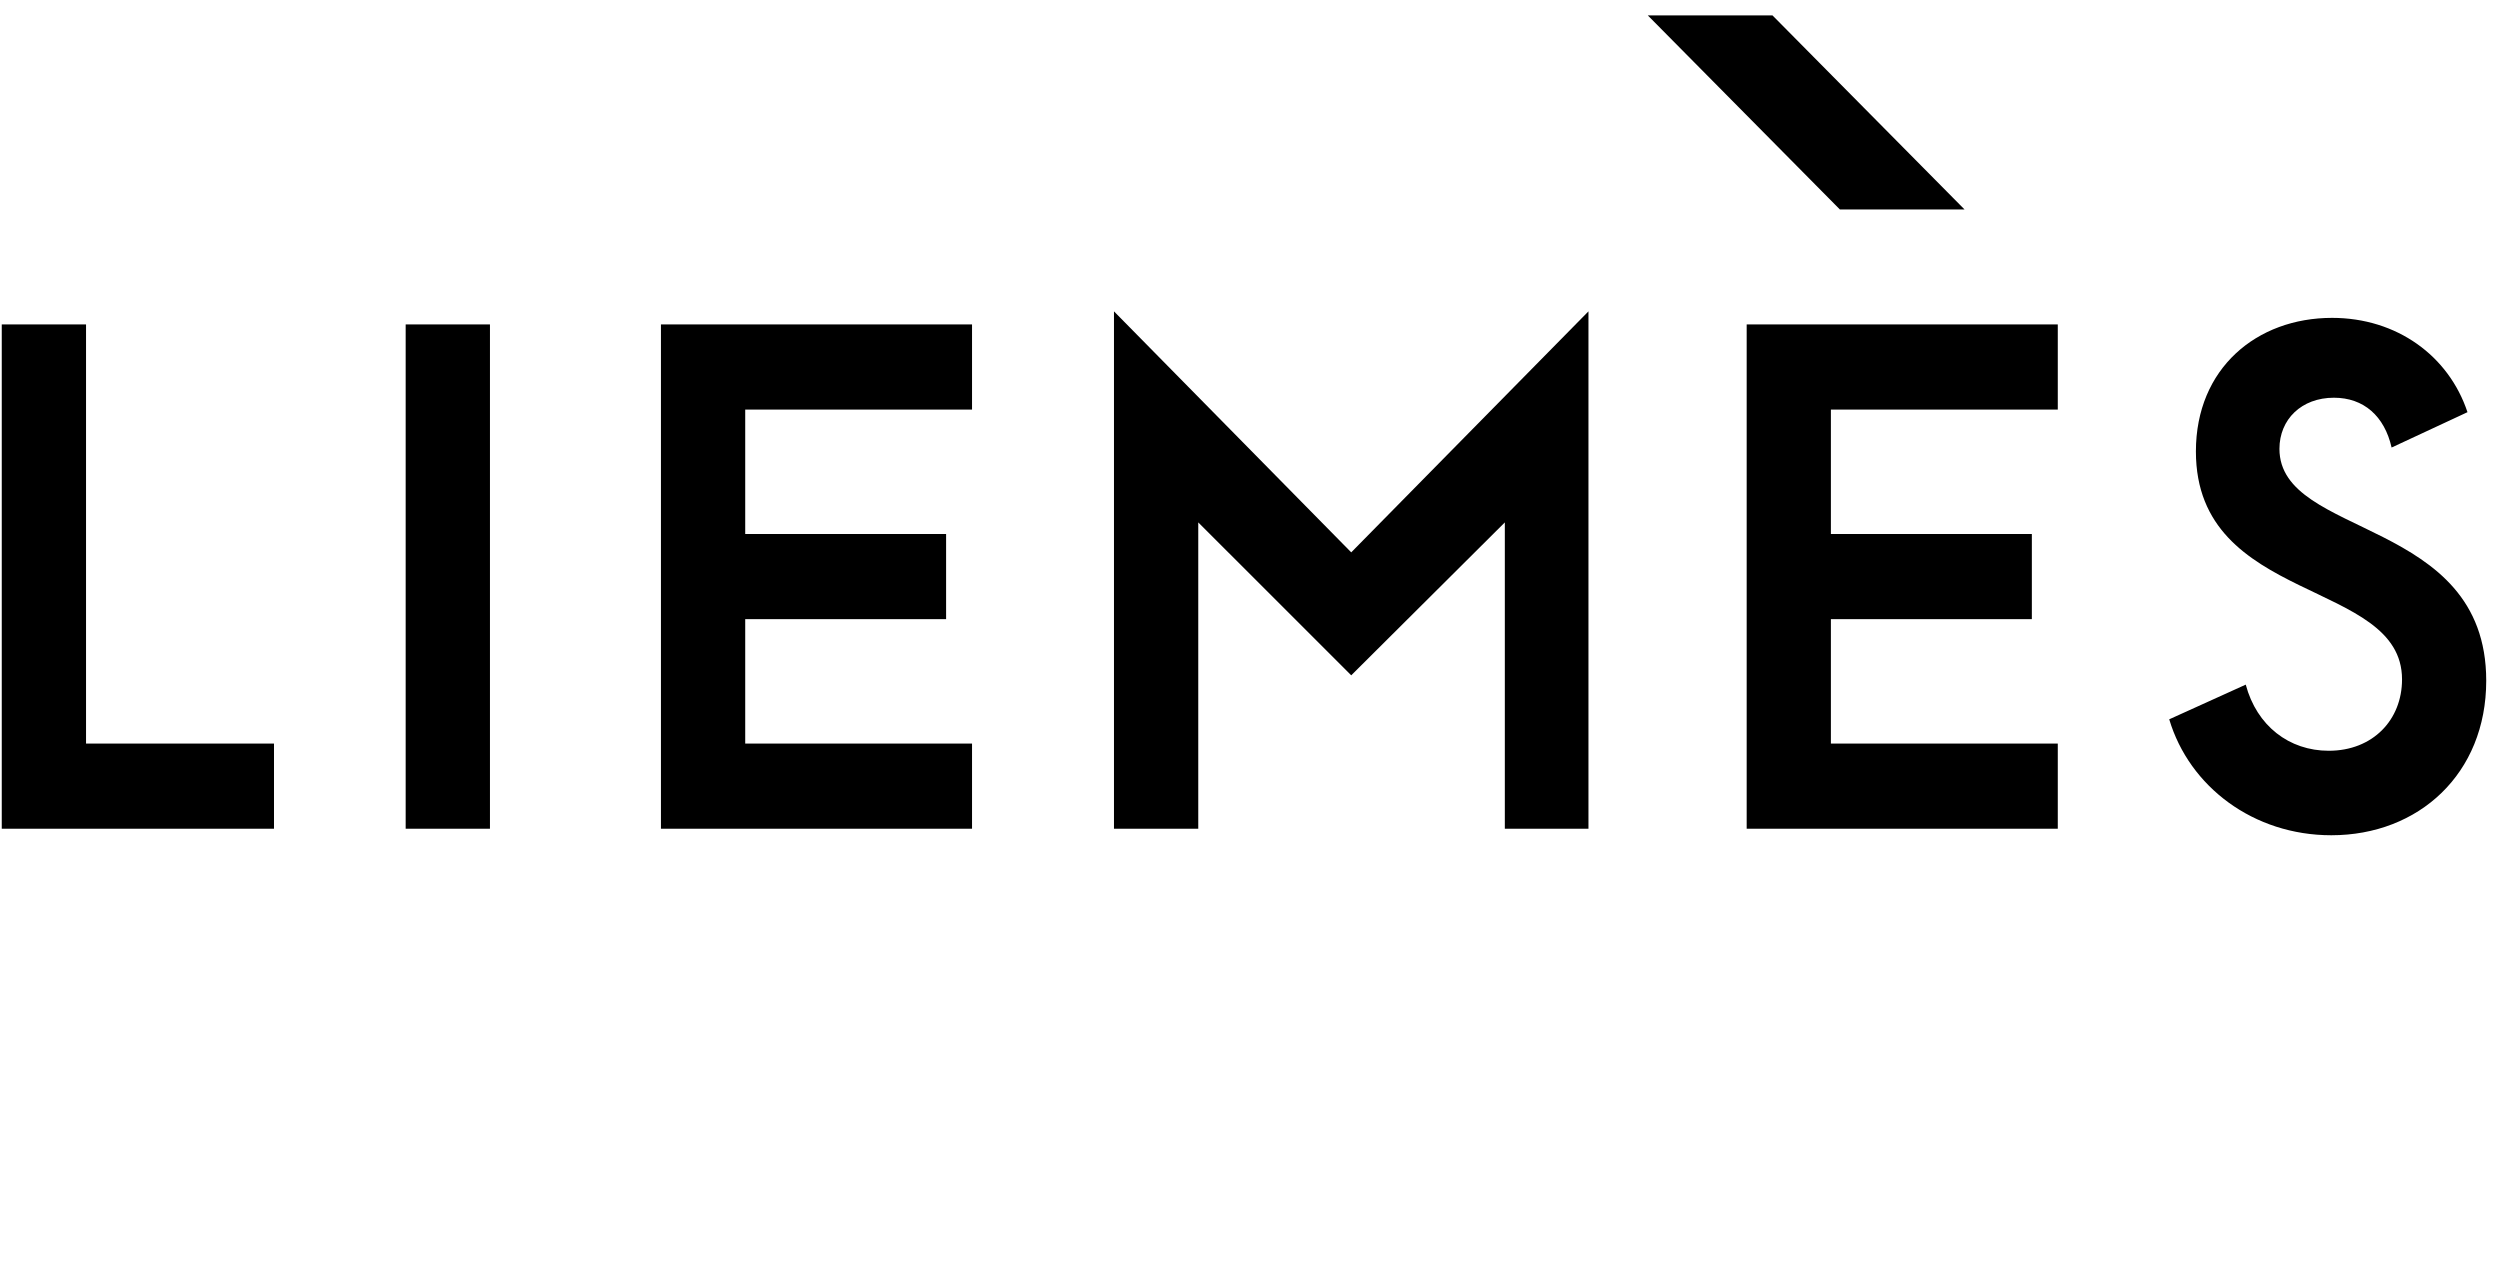
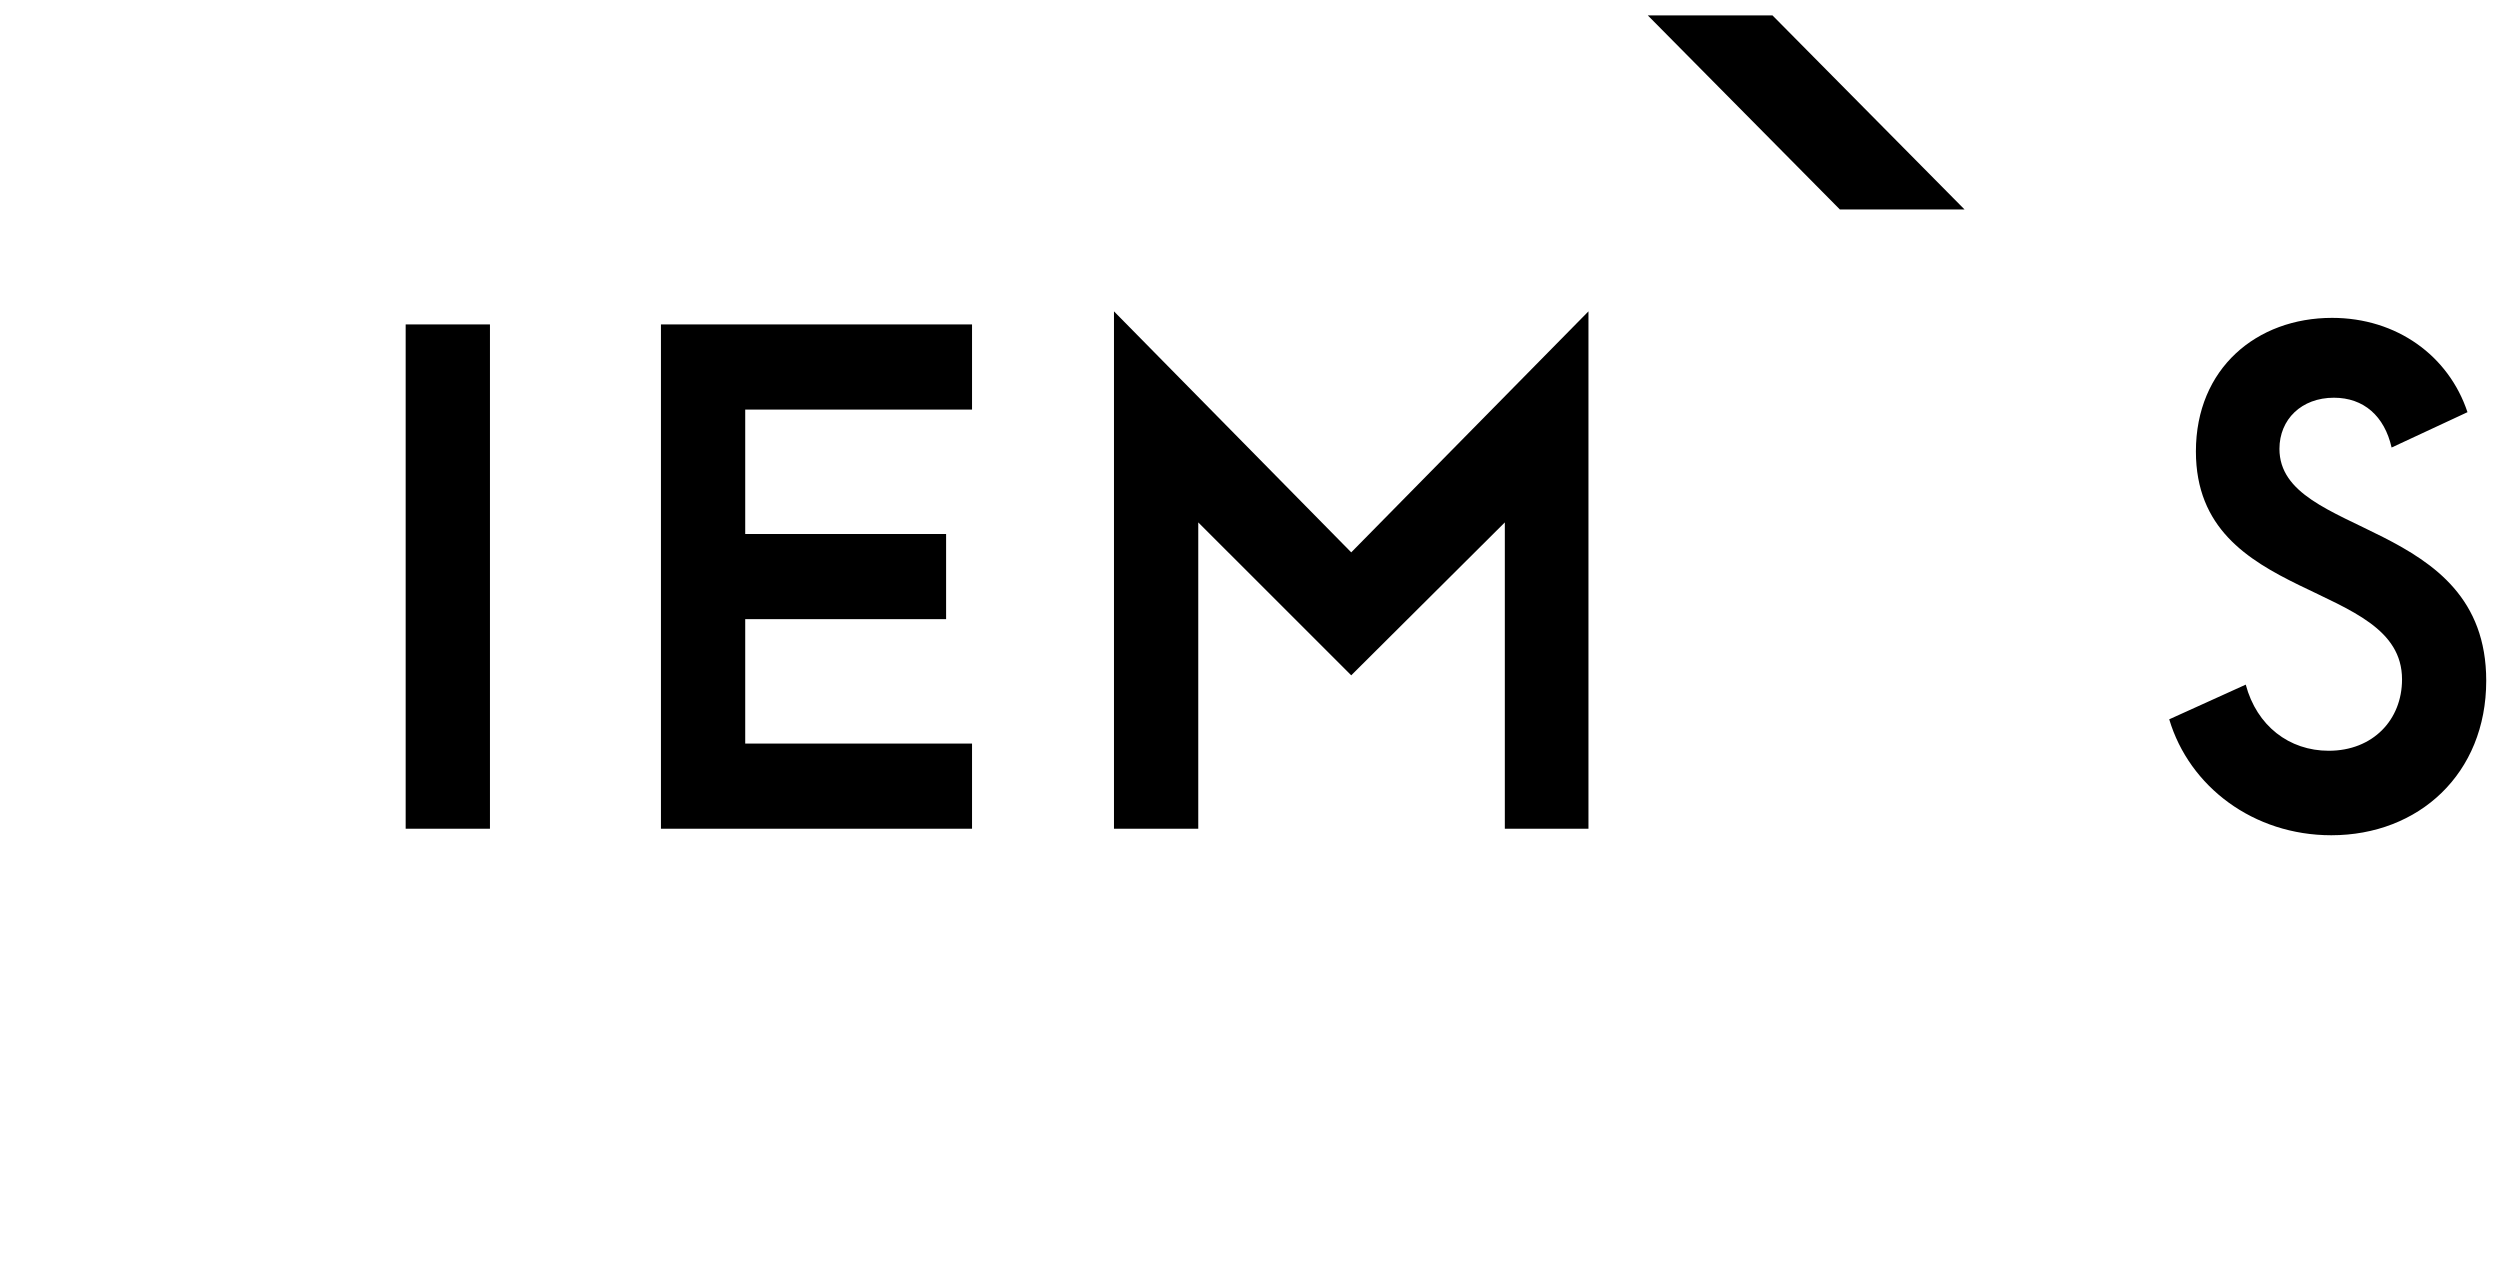
<svg xmlns="http://www.w3.org/2000/svg" viewBox="0 0 161 82" width="161" height="82">
  <title>Lièmes Food District</title>
-   <path d="M0.113 20.893H5.541V47.886H17.645V53.37H0.113V20.893Z" />
  <path d="M31.553 20.893H26.125V53.37H31.553V20.893Z" />
  <path d="M42.565 20.893H62.599V26.377H47.992V34.39H60.929V39.873H47.992V47.886H62.599V53.37H42.565V20.893Z" />
  <path d="M71.74 20.051L87.019 35.572L102.297 20.051V53.37H96.911V33.643L87.019 43.491L77.168 33.643V53.37H71.74V20.051Z" />
-   <path d="M112.486 20.893H132.521V26.377H117.909V34.39H130.851V39.873H117.909V47.886H132.521V53.37H112.486V20.893Z" />
  <path d="M139.698 46.324L144.626 44.09C145.334 46.745 147.421 48.349 149.971 48.349C152.807 48.349 154.691 46.366 154.691 43.753C154.691 37.26 141.416 38.942 141.416 29.073C141.416 23.715 145.339 20.471 150.184 20.471C154.358 20.471 157.698 22.916 158.906 26.544L154.019 28.821C153.561 26.796 152.224 25.613 150.304 25.613C148.217 25.613 146.796 27.007 146.796 28.905C146.796 34.683 160.113 33.29 160.113 43.837C160.113 49.826 155.773 53.79 150.137 53.79C145.126 53.79 140.994 50.667 139.698 46.324Z" />
  <path d="M126.516 13.489H118.487L106.117 0.991H114.147L126.516 13.489Z" />
</svg>